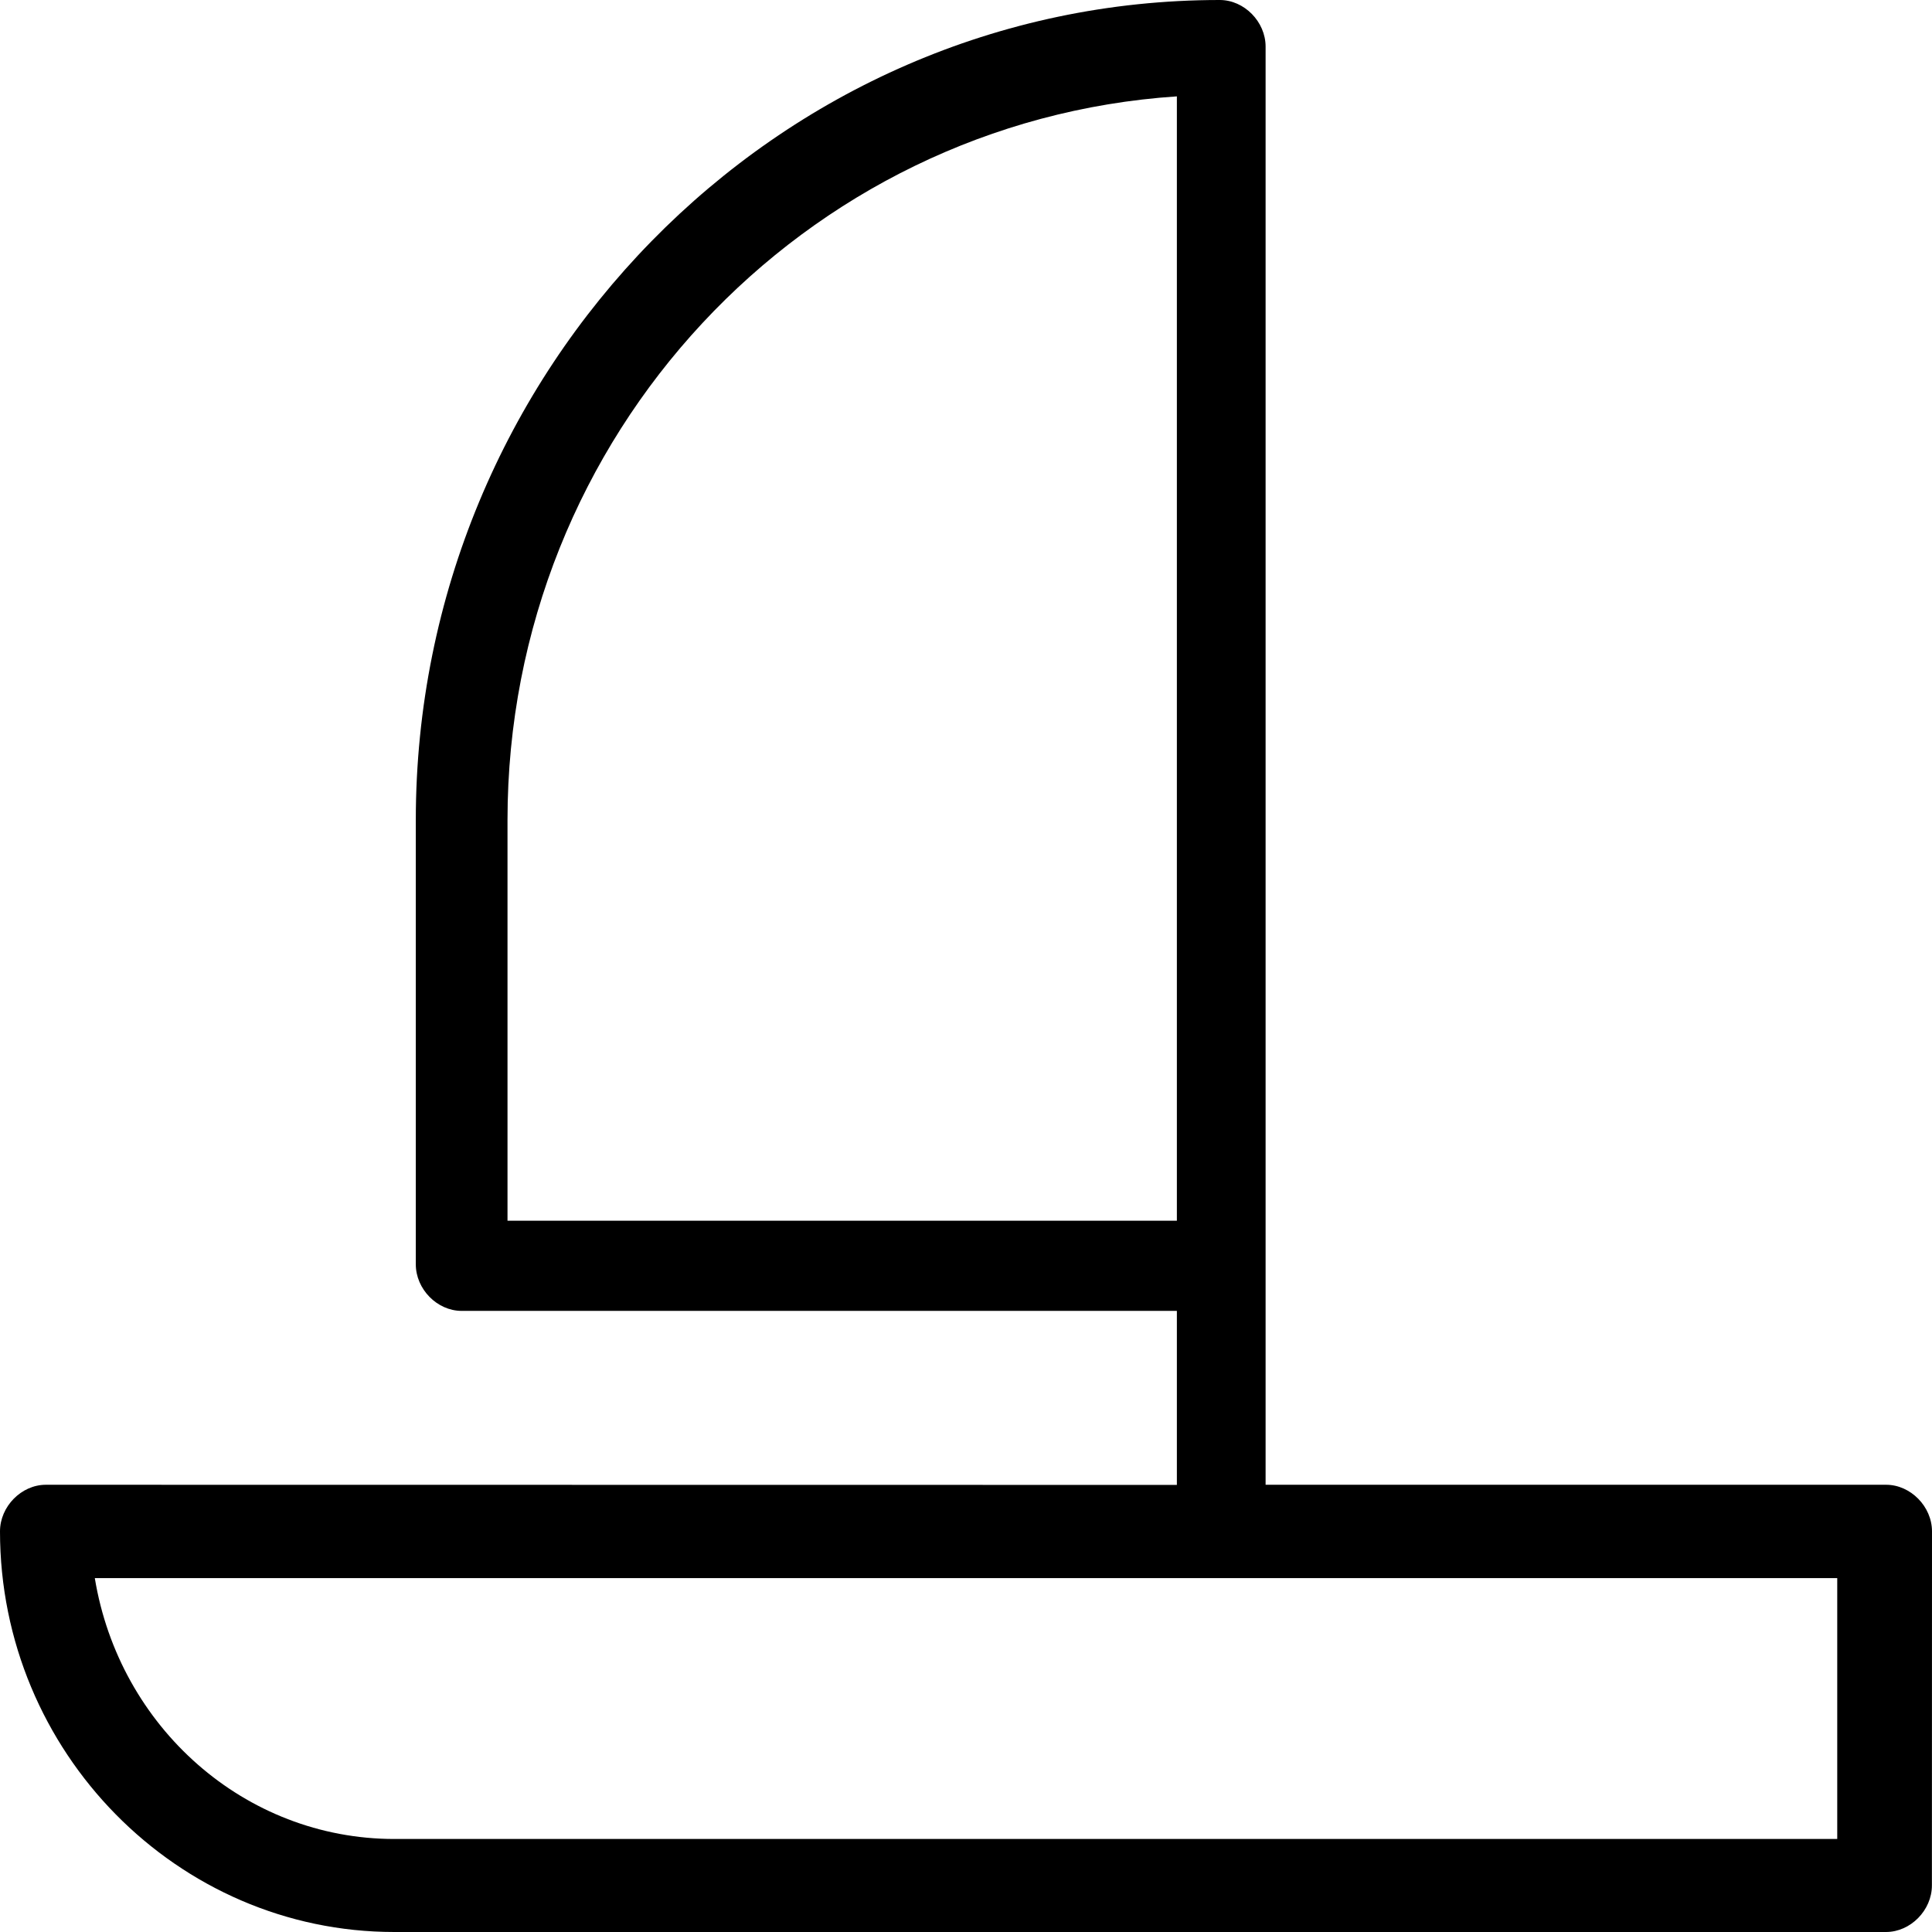
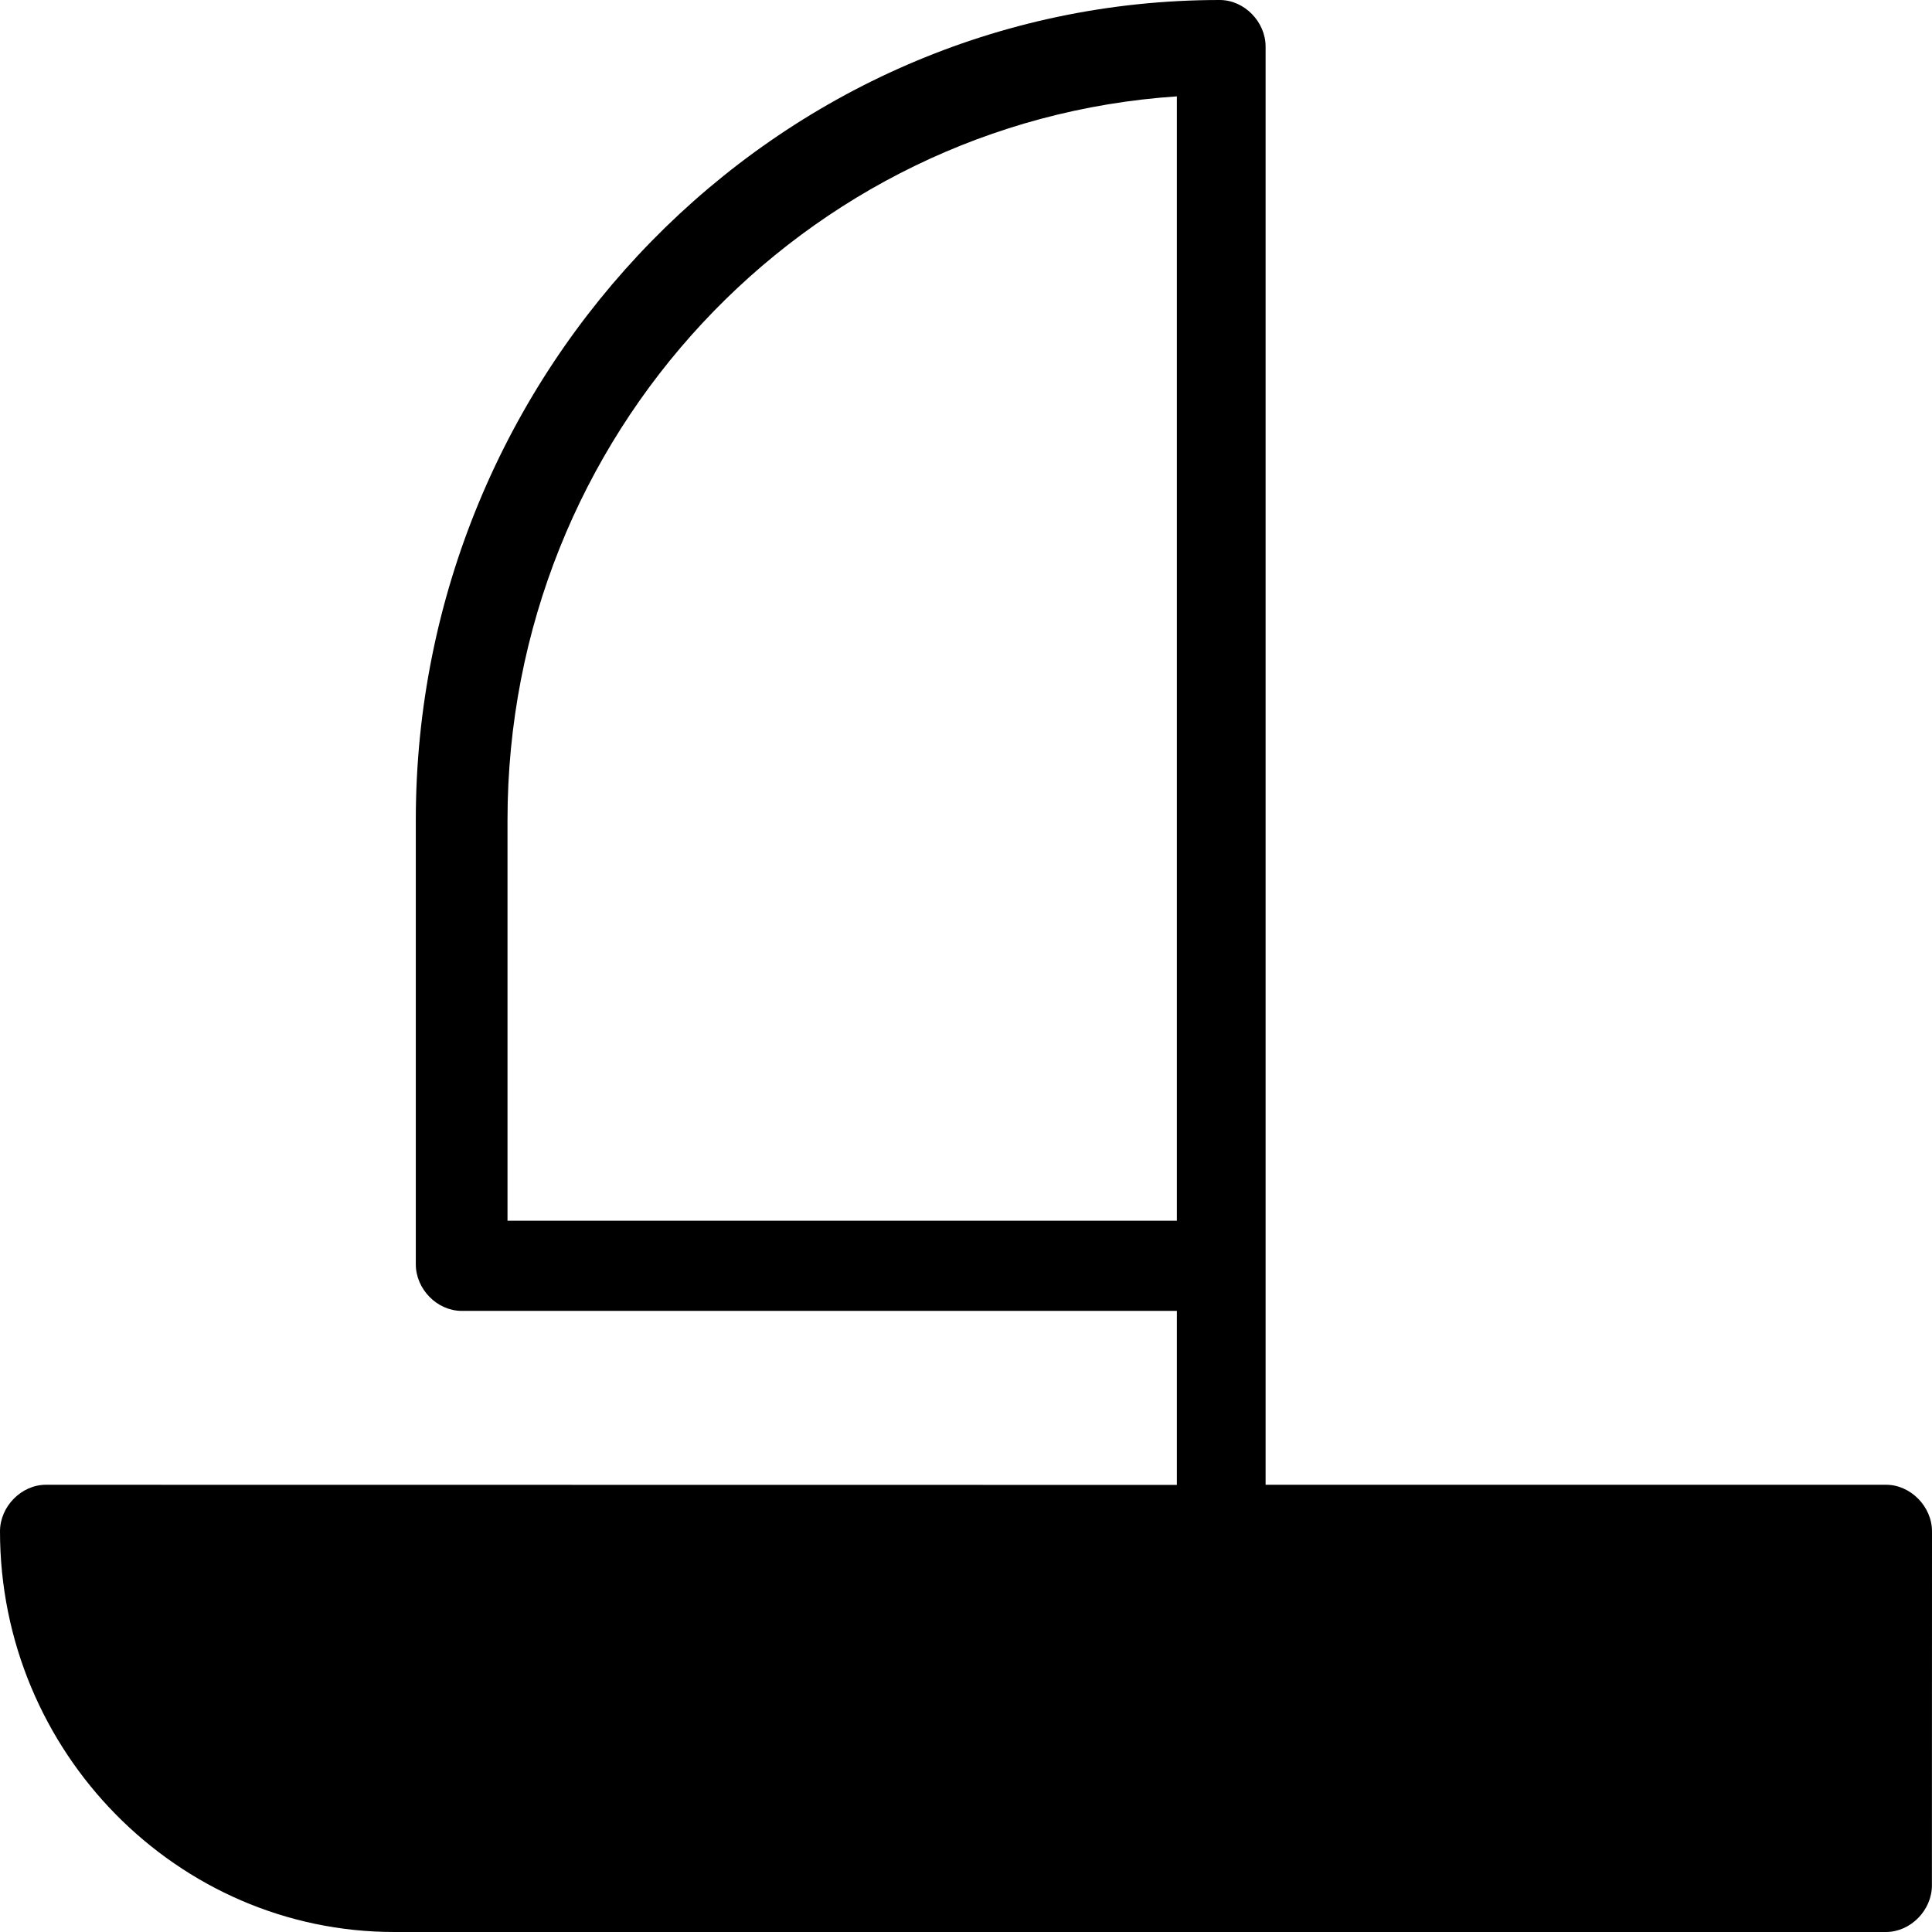
<svg xmlns="http://www.w3.org/2000/svg" width="41" height="41" viewBox="0 0 41 41" fill="none">
-   <path d="M40.028 31.509H26.858V0.989C26.858 0.461 26.405 0 25.885 0C16.479 0 8.824 7.846 8.824 17.404V26.831C8.824 27.358 9.277 27.819 9.797 27.819H24.975V31.512L0.973 31.509C0.454 31.509 0 31.97 0 32.498C0 37.179 3.763 41 8.367 41H40.024C40.544 41 40.998 40.539 40.998 40.011L41 32.498C41 31.97 40.544 31.509 40.027 31.509L40.028 31.509ZM10.77 17.404C10.77 9.232 17.062 2.573 24.975 2.045V25.906H10.77V17.404ZM39.055 39.026H8.37C5.193 39.026 2.532 36.652 2.012 33.49H38.989V39.026H39.055Z" fill="black" />
+   <path d="M40.028 31.509H26.858V0.989C26.858 0.461 26.405 0 25.885 0C16.479 0 8.824 7.846 8.824 17.404V26.831C8.824 27.358 9.277 27.819 9.797 27.819H24.975V31.512L0.973 31.509C0.454 31.509 0 31.97 0 32.498C0 37.179 3.763 41 8.367 41H40.024C40.544 41 40.998 40.539 40.998 40.011L41 32.498C41 31.97 40.544 31.509 40.027 31.509L40.028 31.509ZM10.77 17.404C10.77 9.232 17.062 2.573 24.975 2.045V25.906H10.77V17.404ZM39.055 39.026H8.37H38.989V39.026H39.055Z" fill="black" />
</svg>